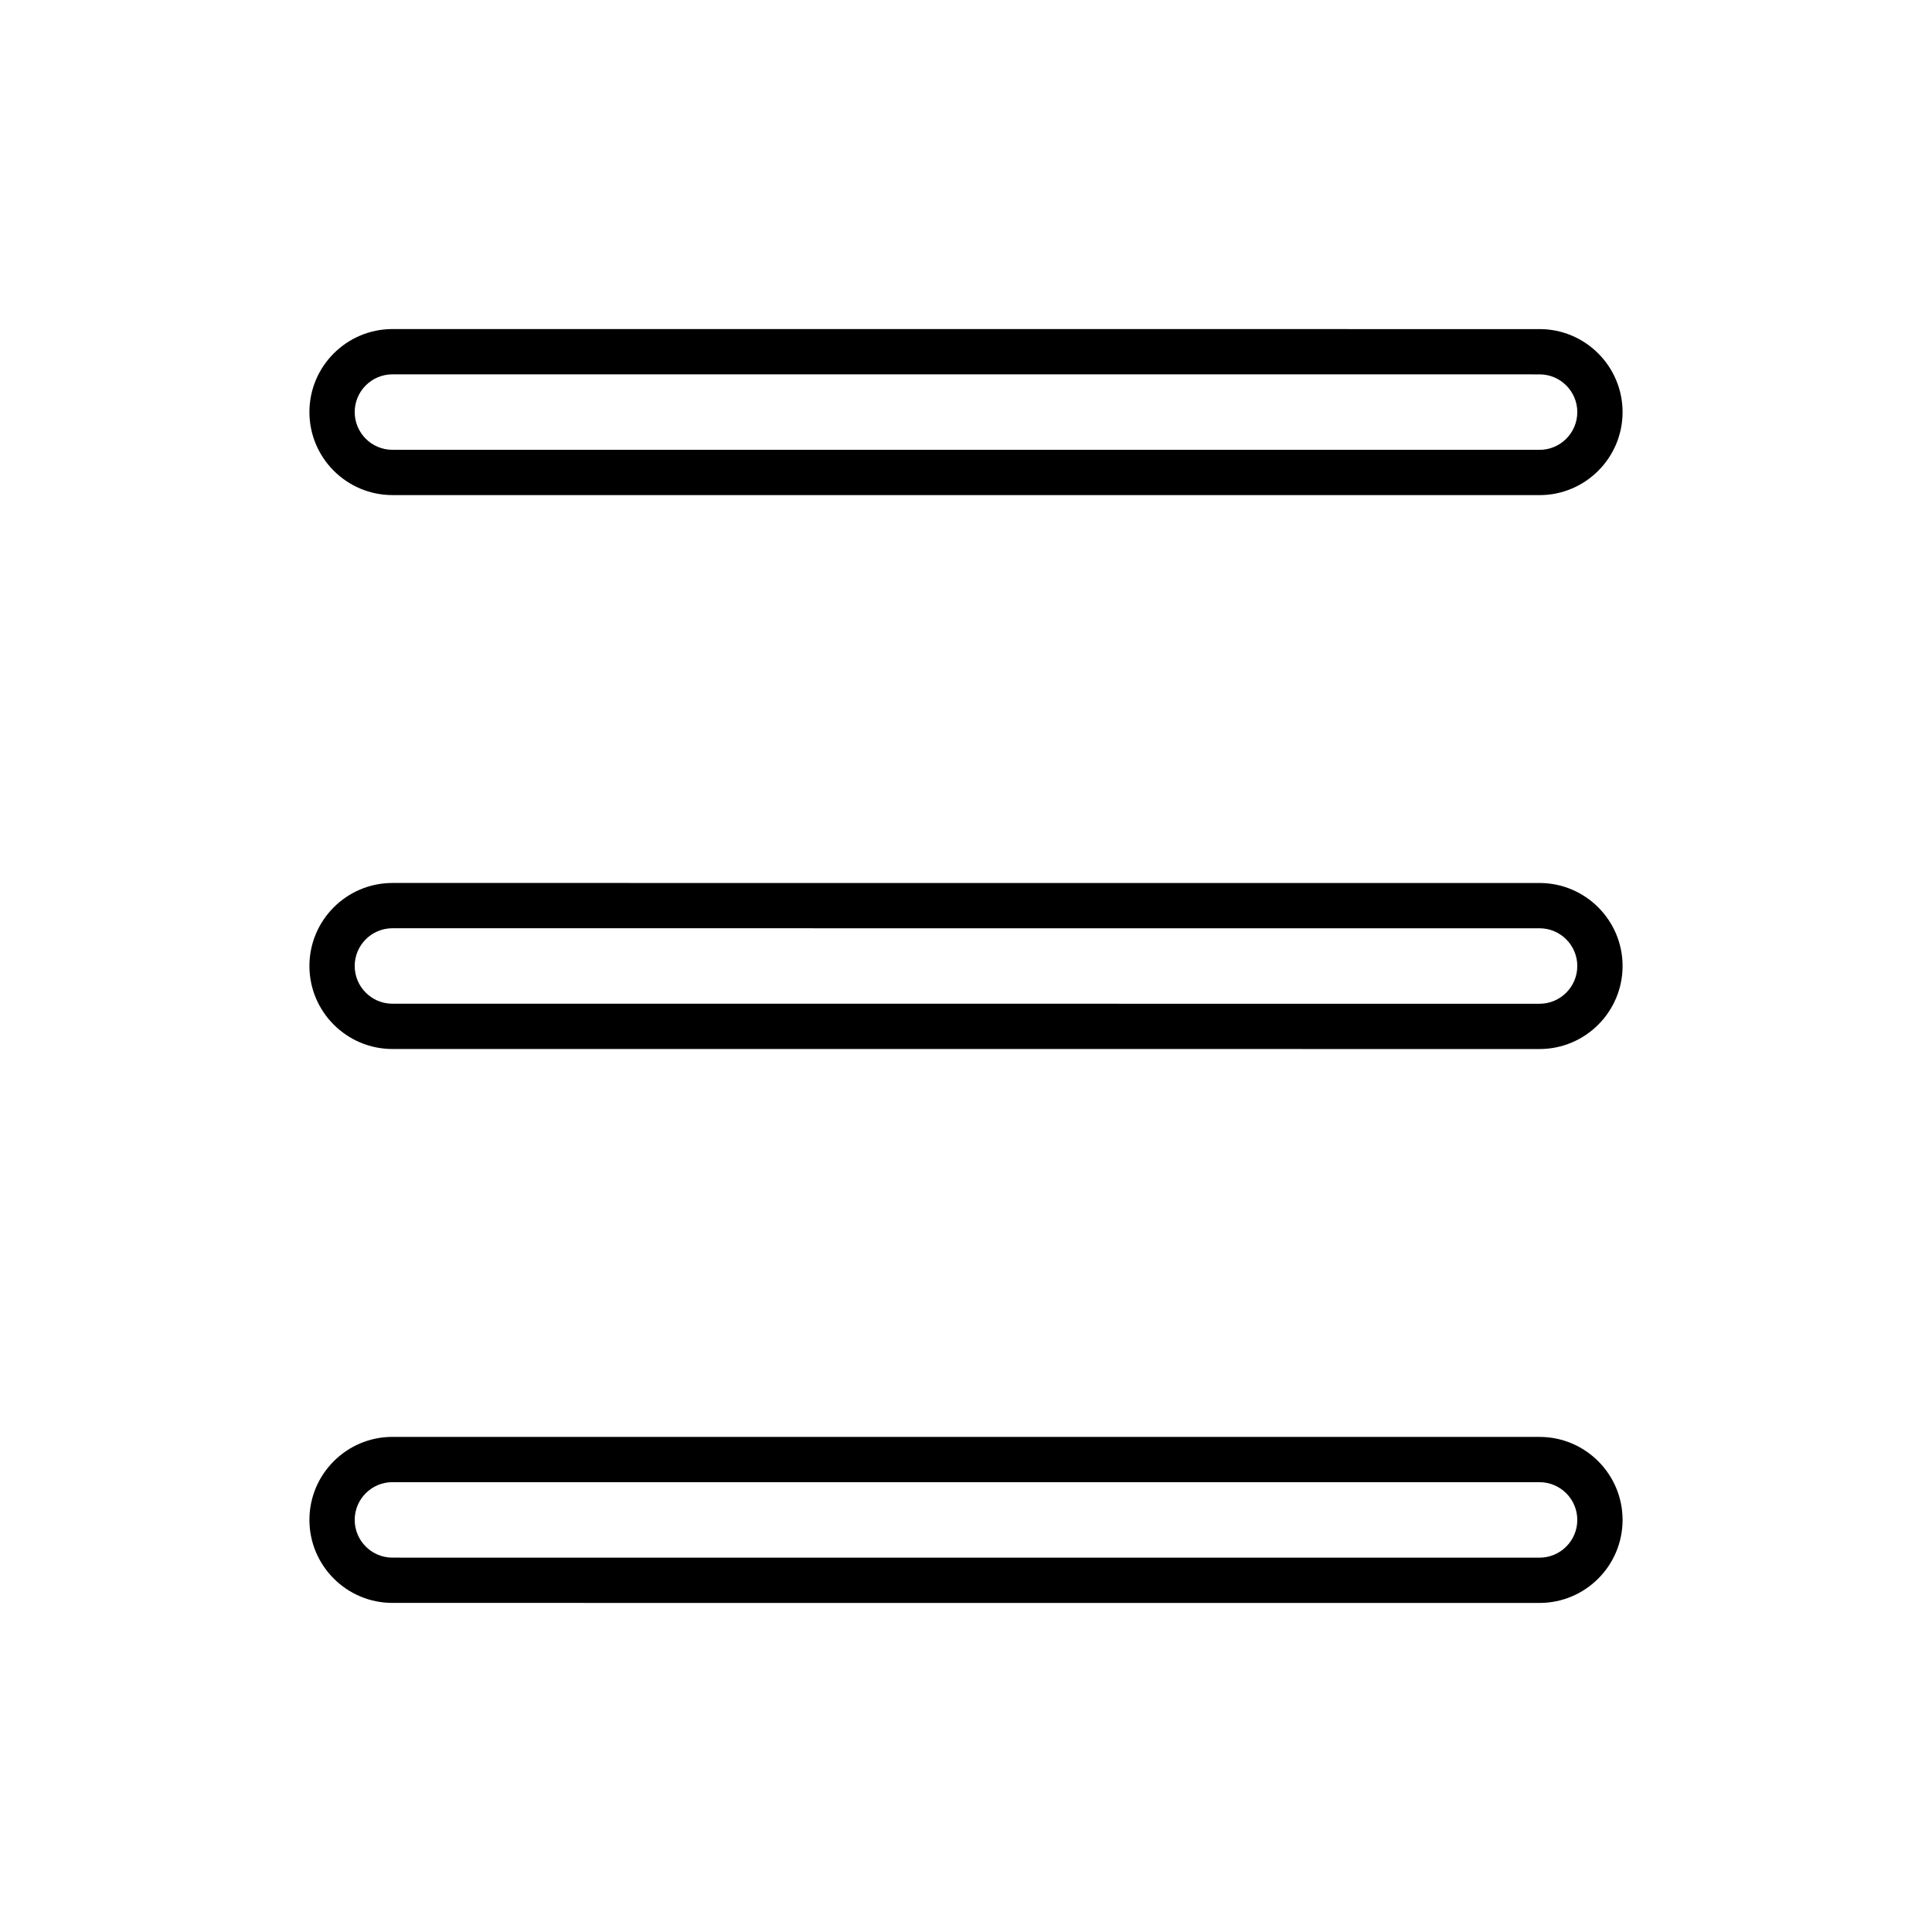
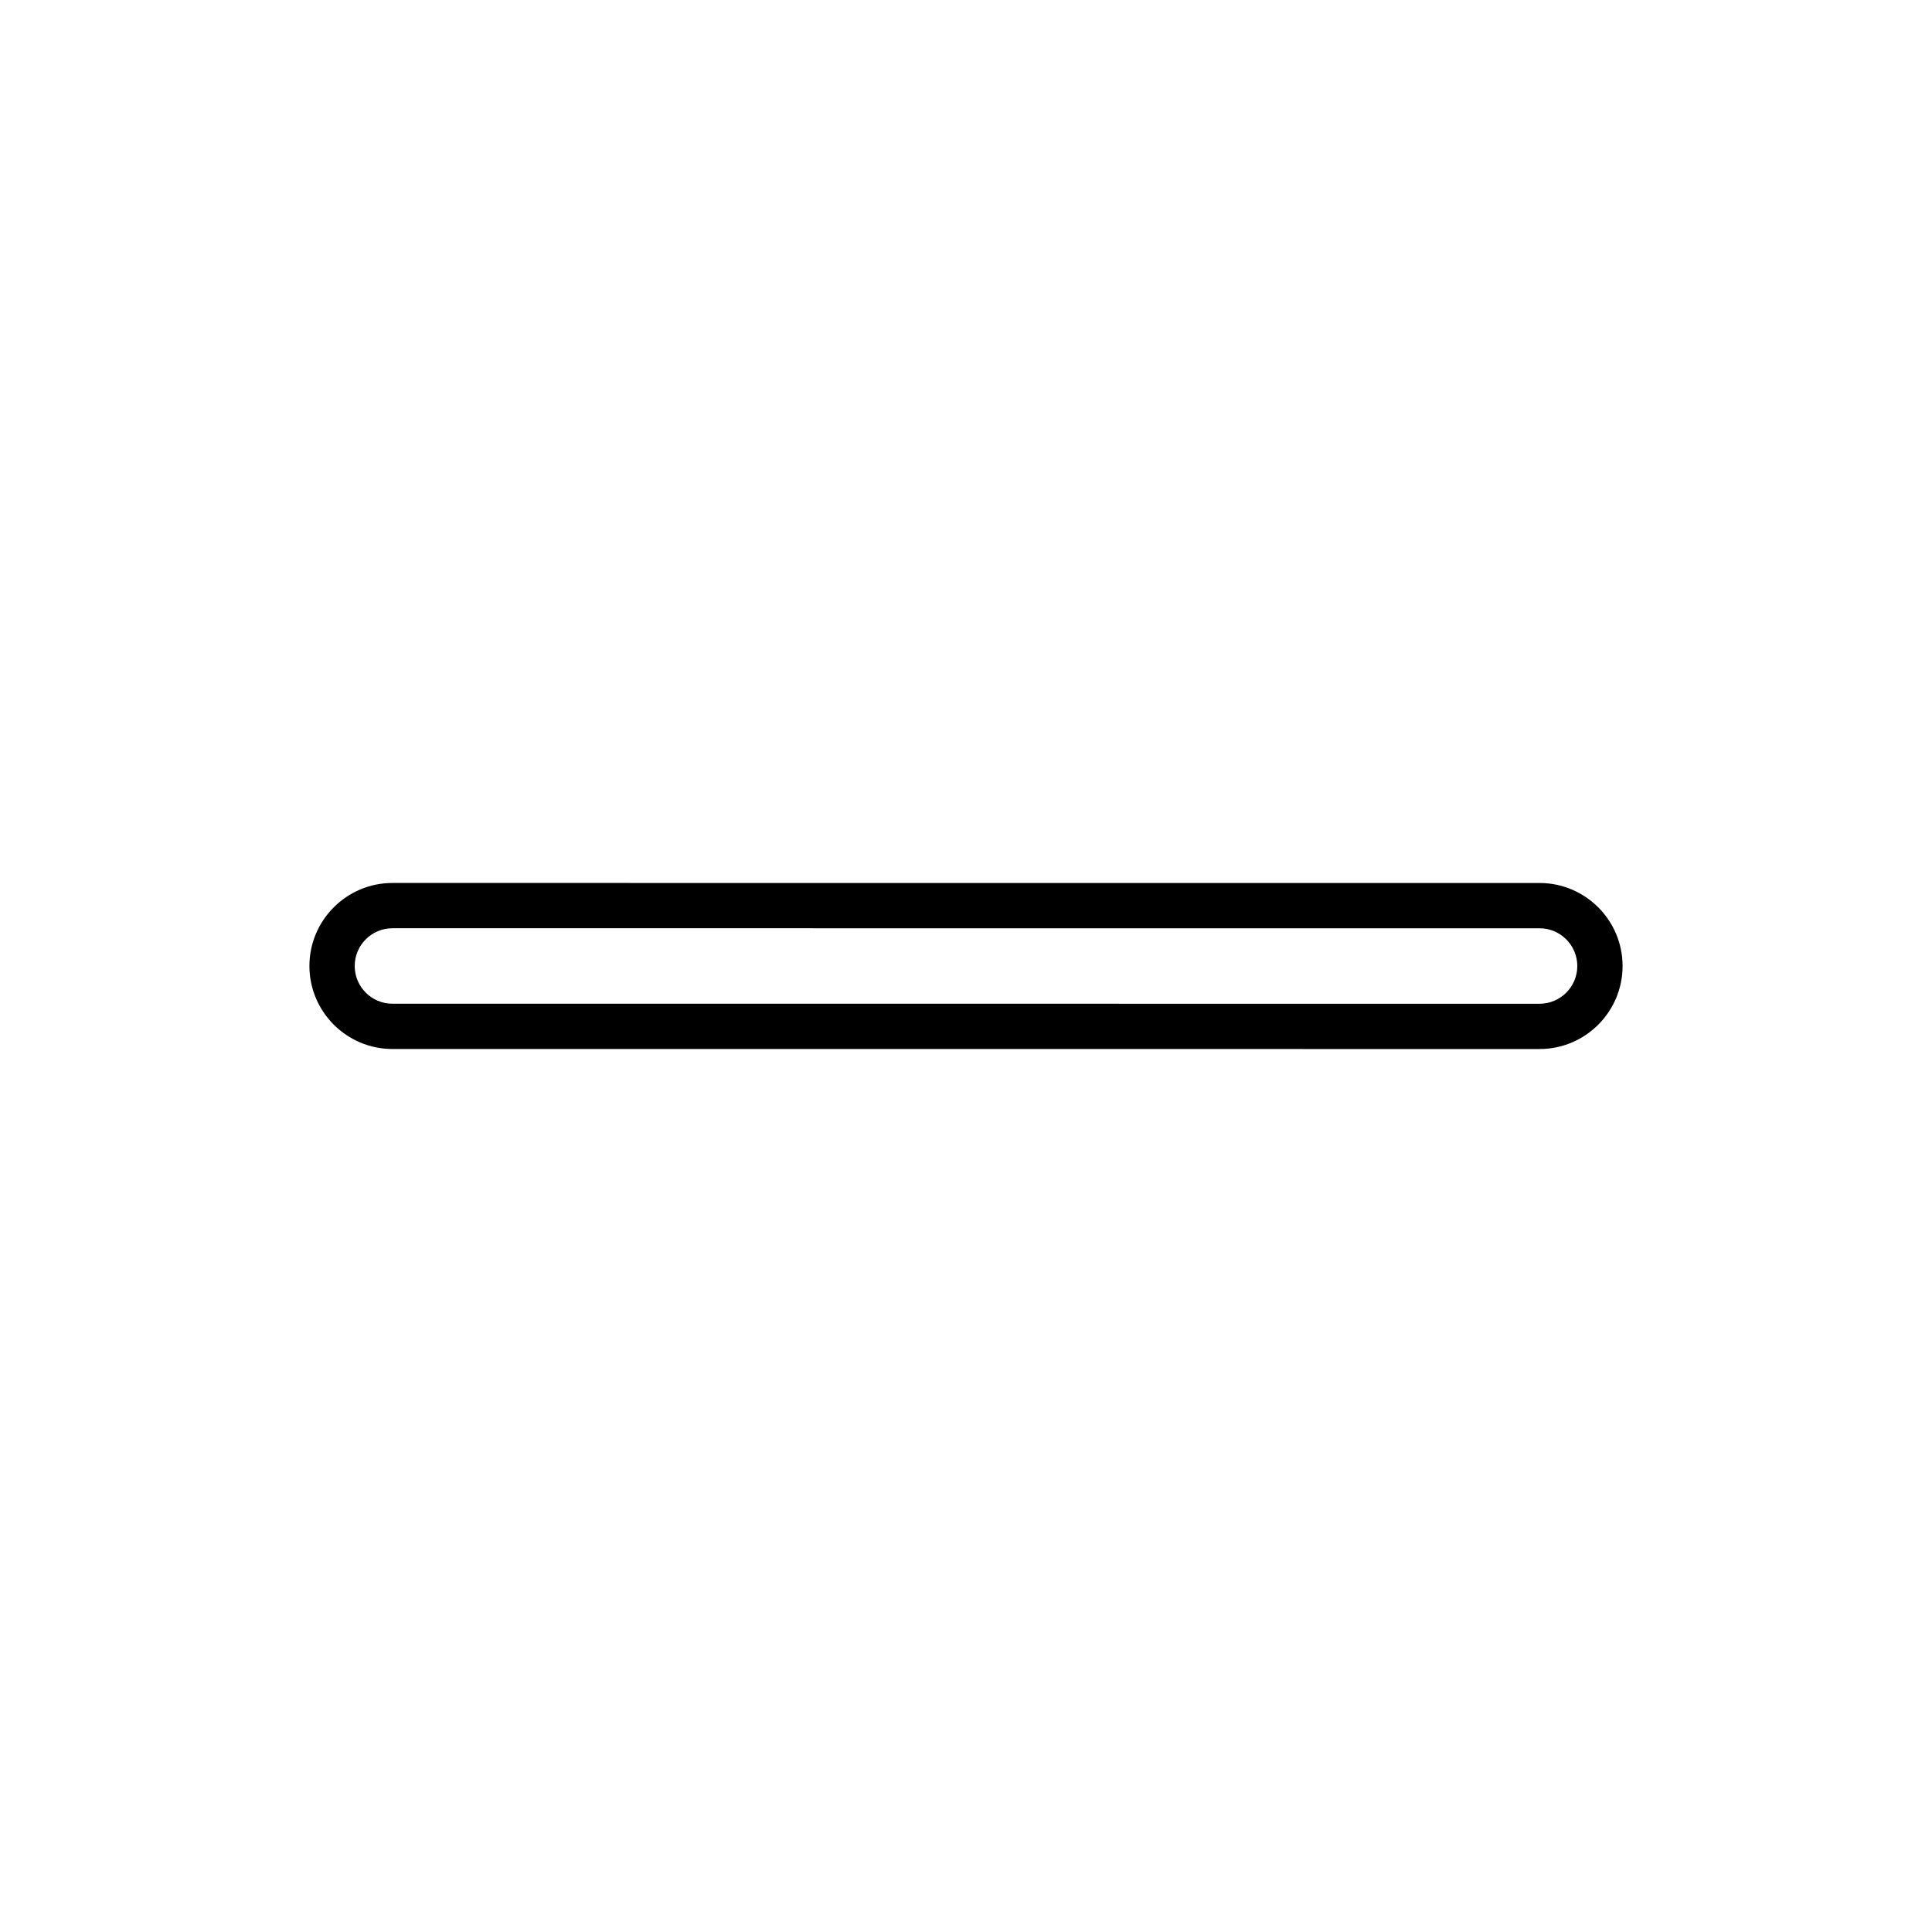
<svg xmlns="http://www.w3.org/2000/svg" id="outline" viewBox="0 0 128 128">
  <g>
    <path d="m102 58.501-76-.002c-3.032 0-5.5 2.467-5.5 5.5s2.468 5.5 5.5 5.5l76 .002c3.032 0 5.5-2.467 5.5-5.5s-2.468-5.5-5.5-5.5zm0 8-76-.002c-1.379 0-2.5-1.122-2.5-2.5s1.121-2.5 2.5-2.5l76 .002c1.379 0 2.5 1.122 2.5 2.5s-1.121 2.5-2.5 2.5z" />
-     <path d="m26 32.801 76 .002c3.032 0 5.5-2.467 5.5-5.5s-2.468-5.5-5.5-5.5l-76-.002c-3.032 0-5.5 2.467-5.5 5.5s2.468 5.5 5.5 5.5zm0-8 76 .002c1.379 0 2.5 1.122 2.5 2.5s-1.121 2.5-2.5 2.5l-76-.002c-1.379 0-2.5-1.122-2.5-2.5s1.121-2.5 2.5-2.5z" />
-     <path d="m102 95.199-76-.002c-3.032 0-5.5 2.467-5.5 5.5s2.468 5.5 5.5 5.5l76 .002c3.032 0 5.5-2.467 5.5-5.5s-2.468-5.5-5.5-5.5zm0 8-76-.002c-1.379 0-2.5-1.122-2.5-2.5s1.121-2.5 2.5-2.5l76 .002c1.379 0 2.5 1.122 2.5 2.5s-1.121 2.5-2.5 2.5z" />
  </g>
</svg>